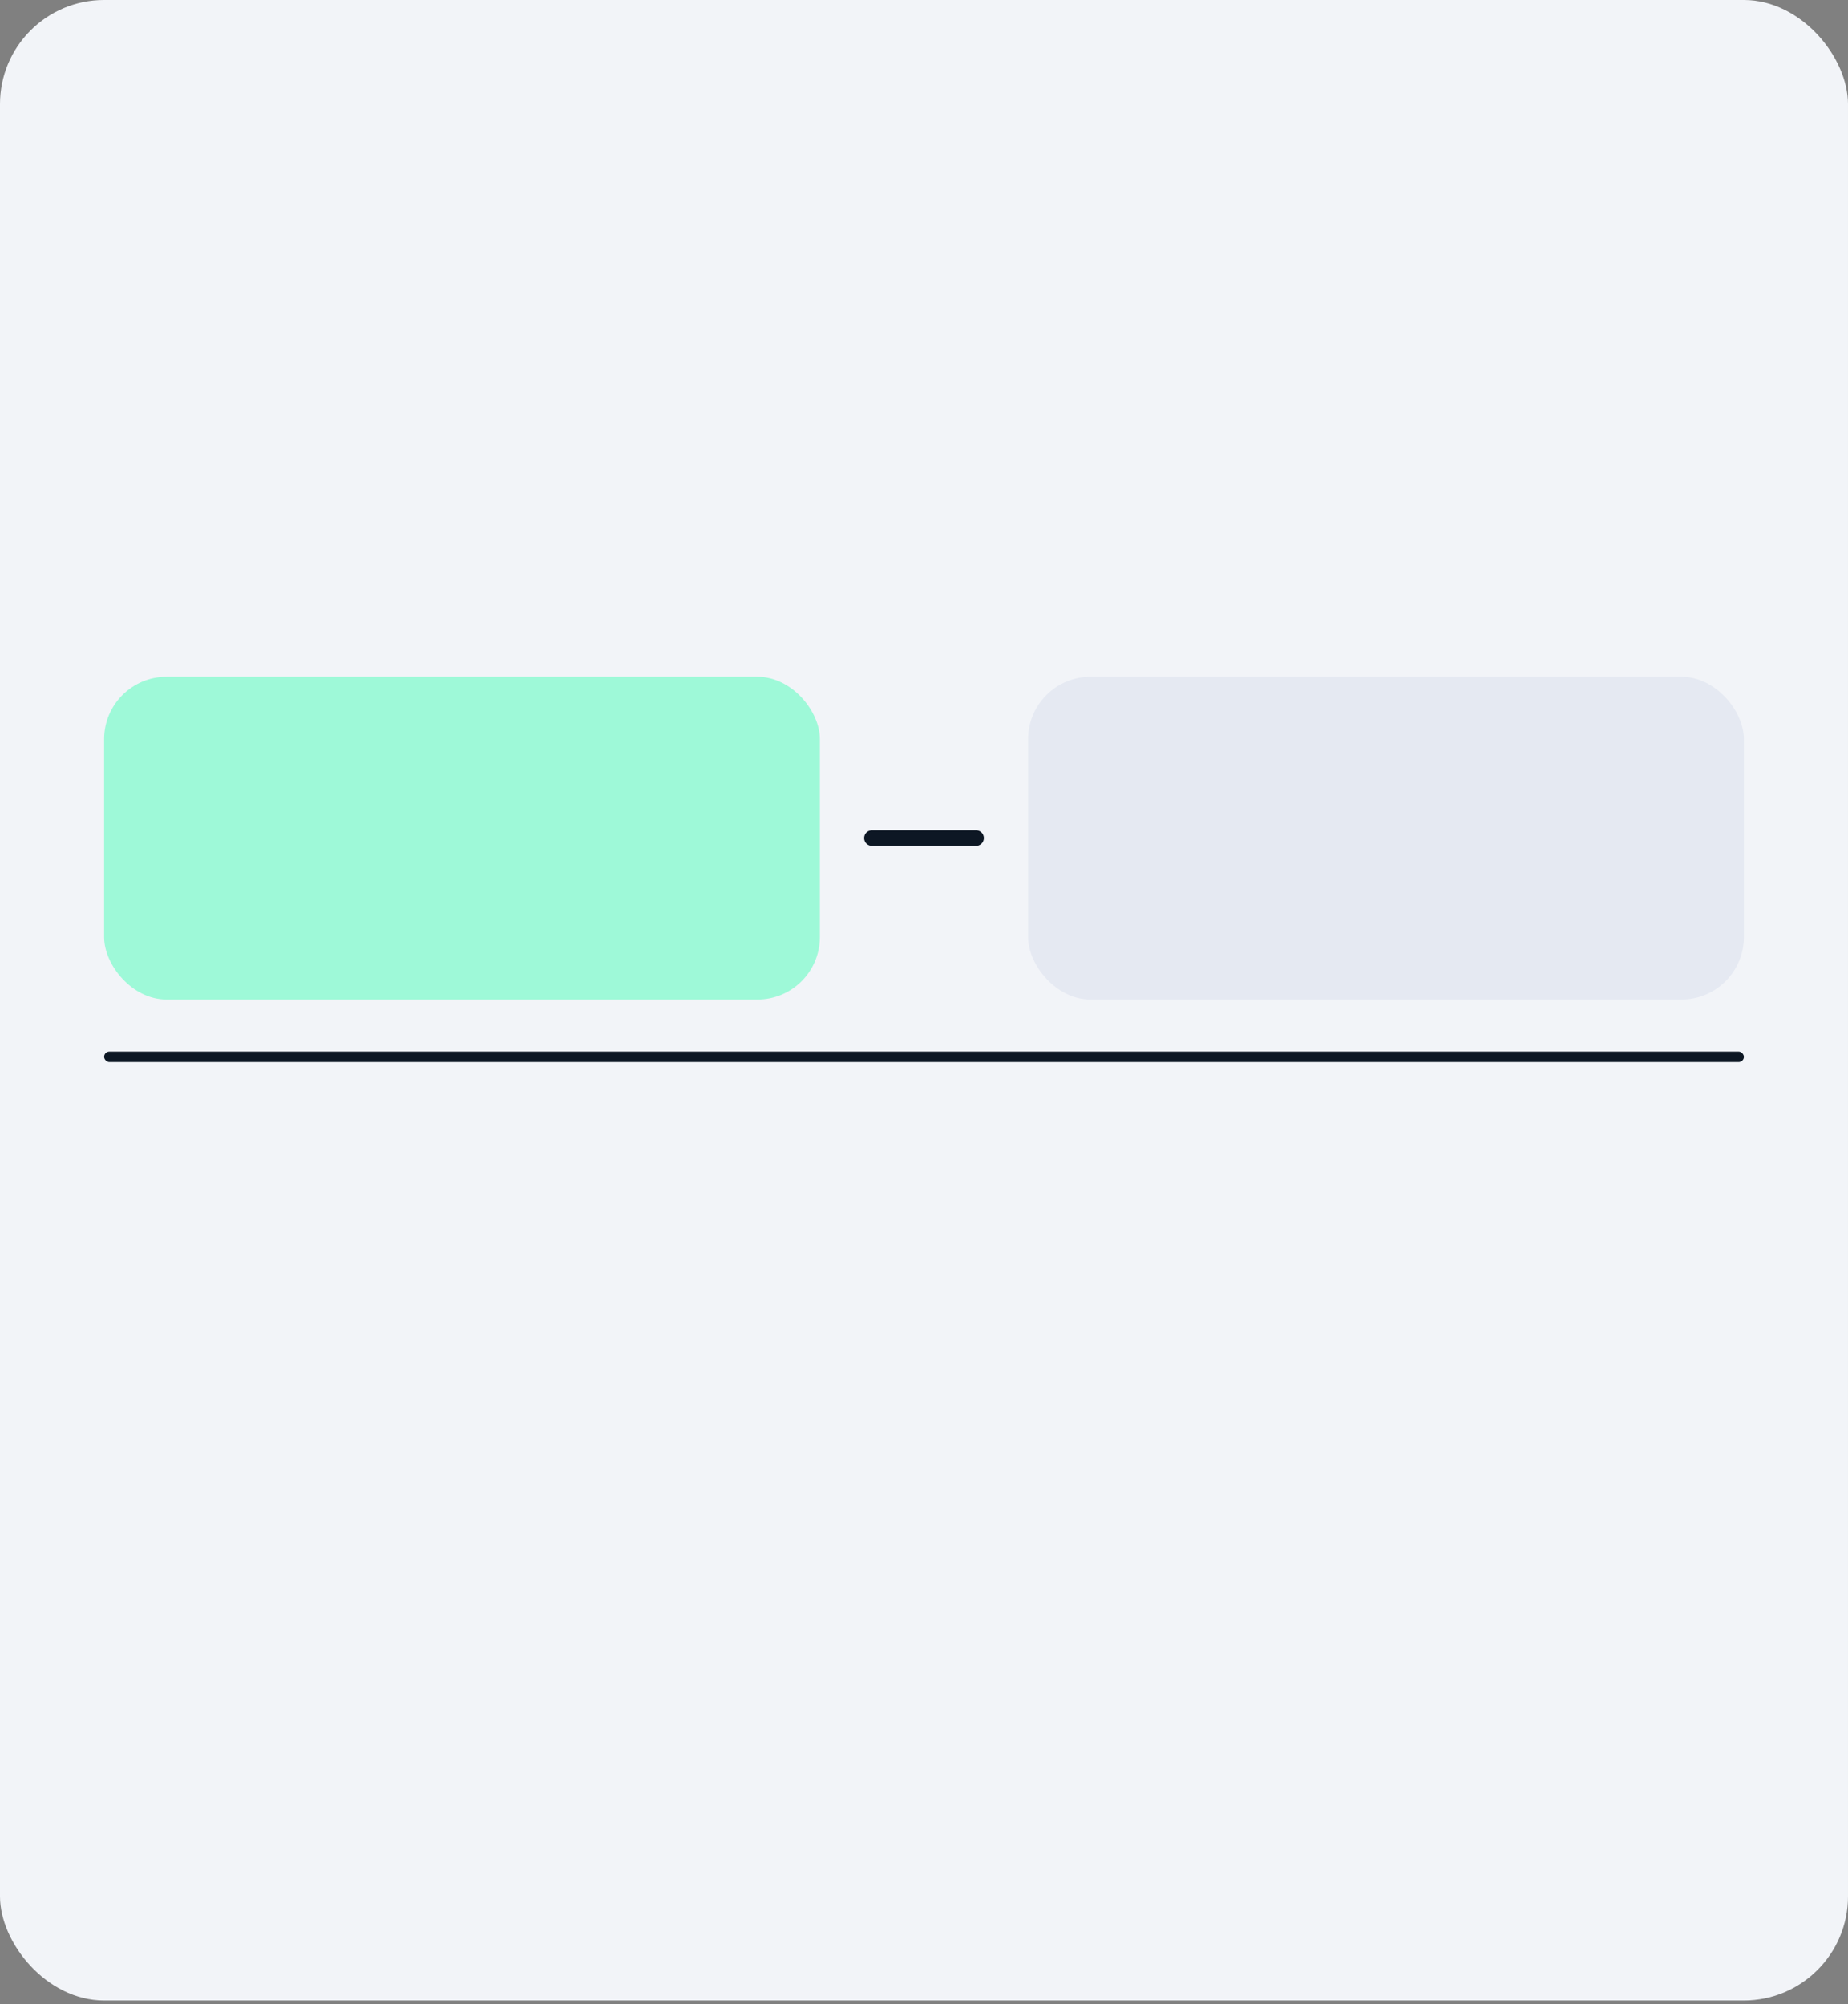
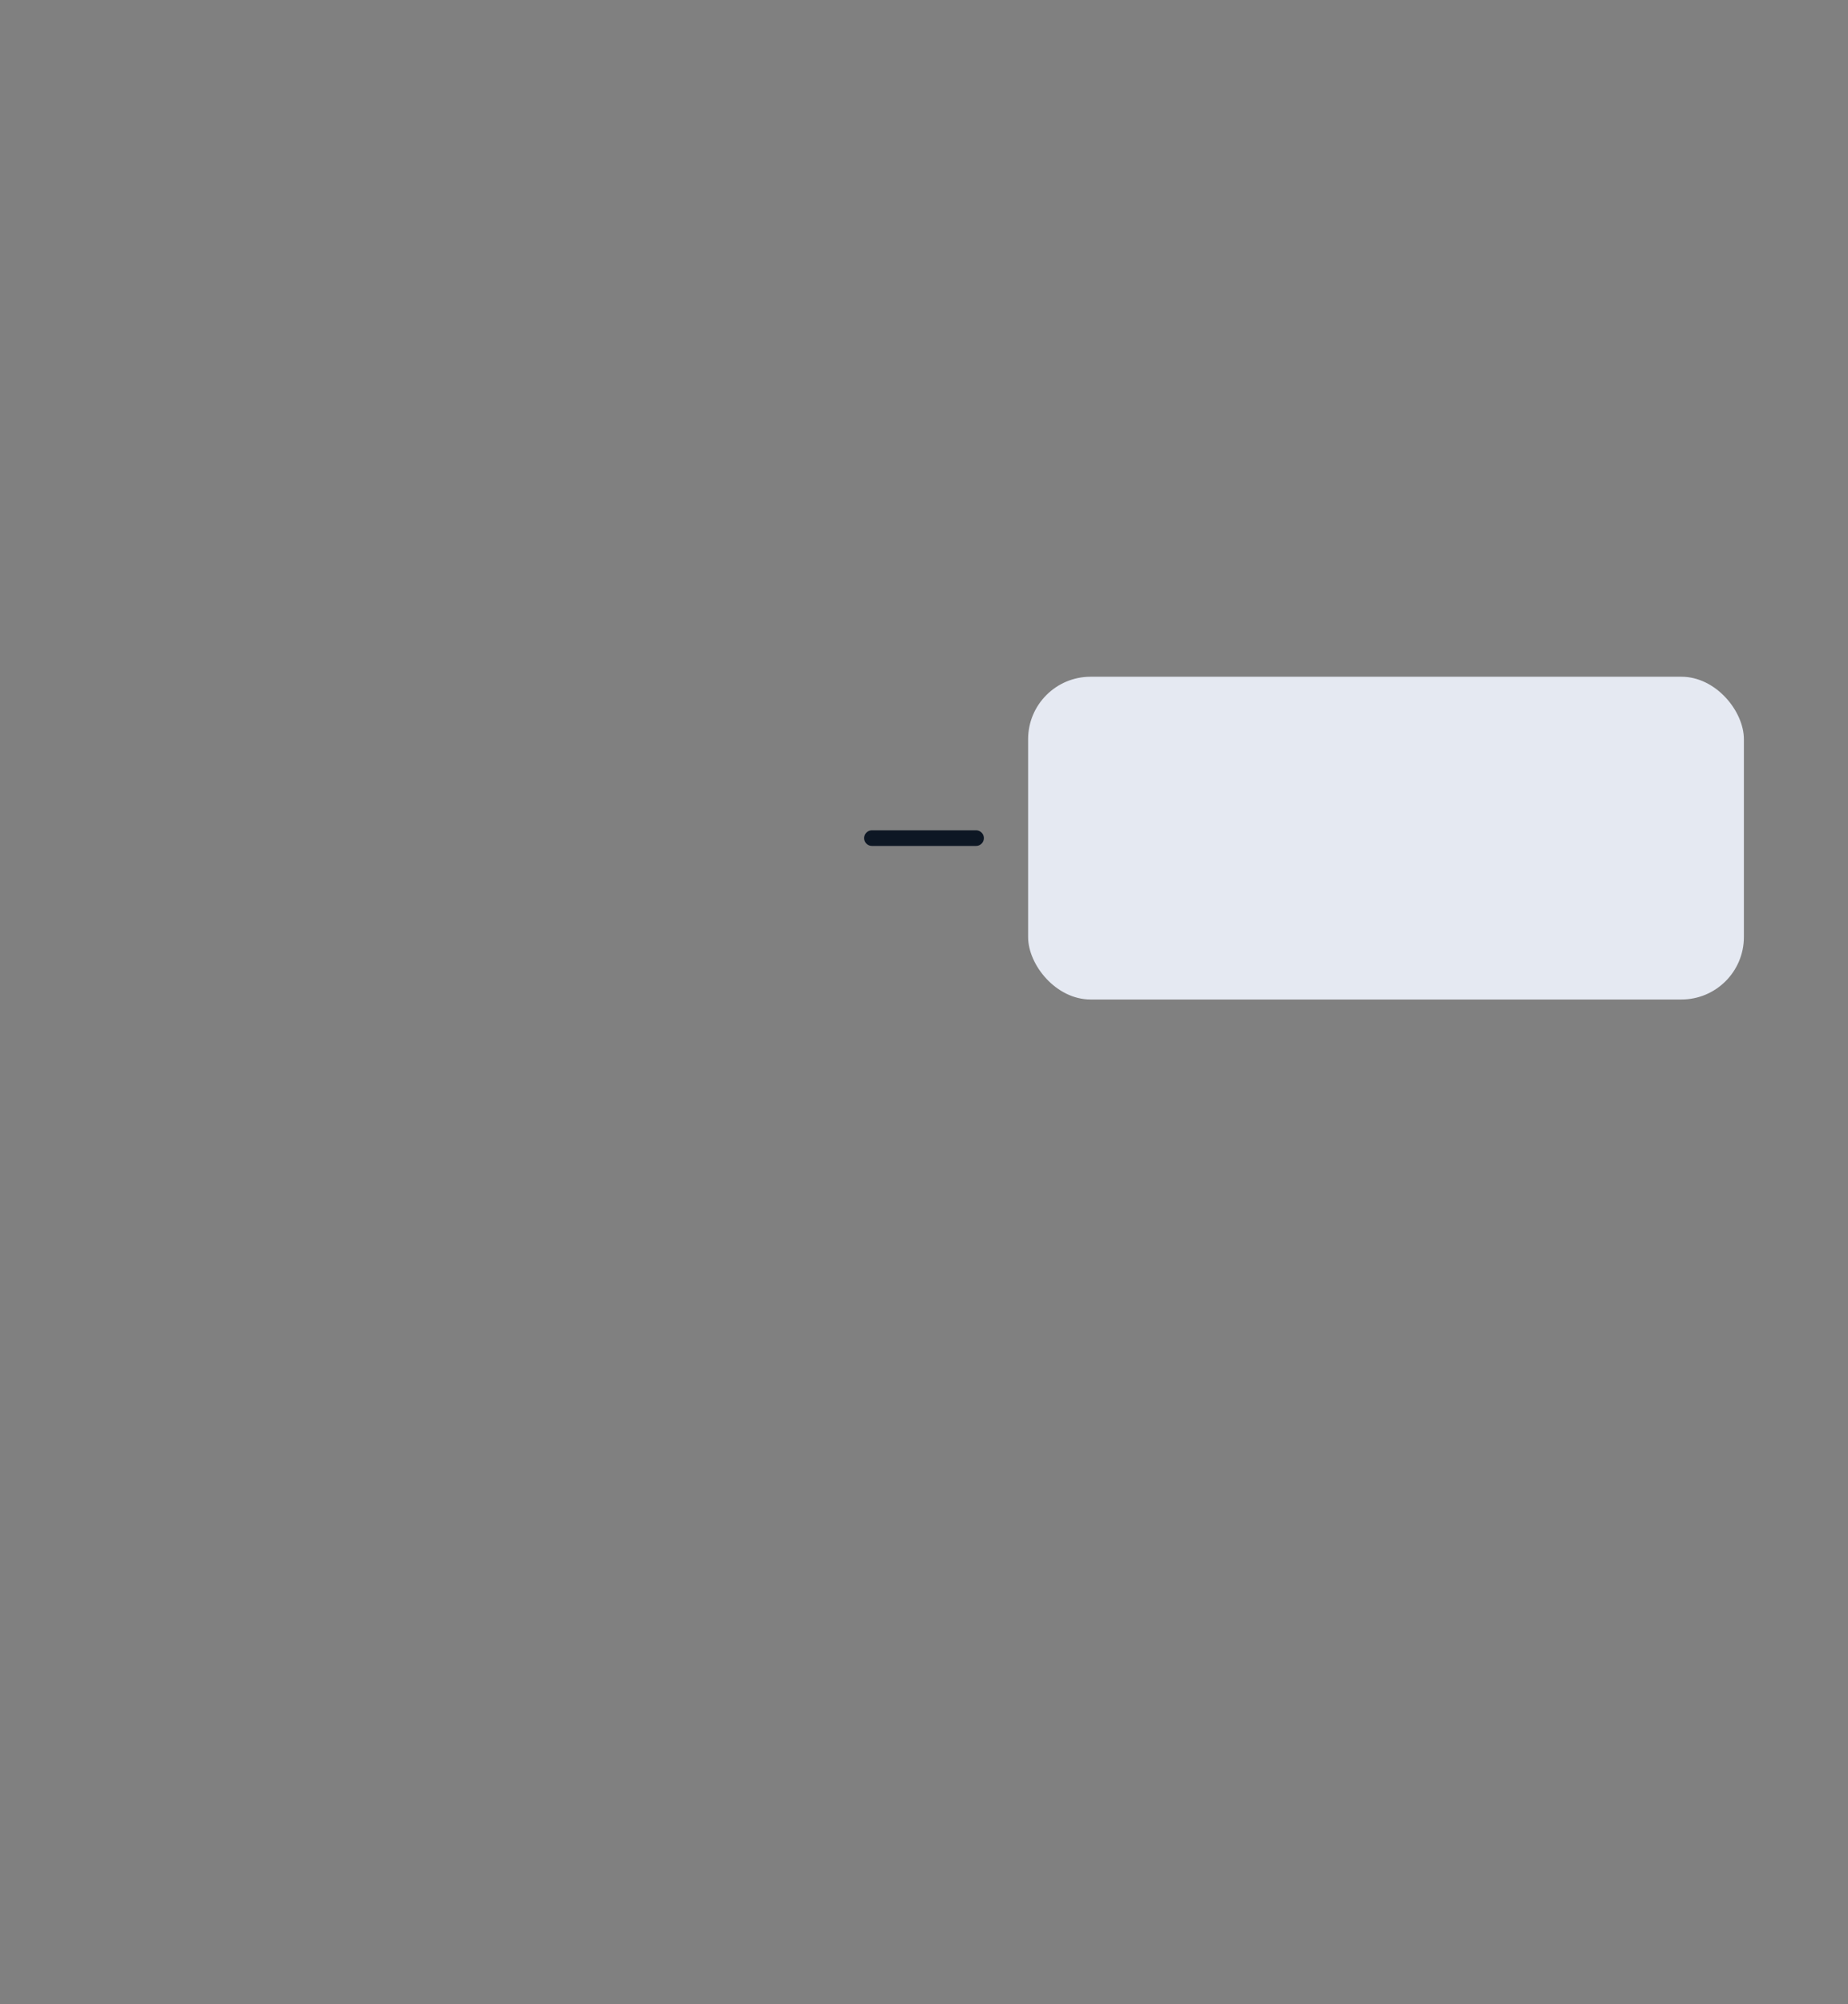
<svg xmlns="http://www.w3.org/2000/svg" width="355" height="385" viewBox="0 0 355 385" fill="none">
  <rect x="0" y="0" width="355" height="385" fill="#808080" stroke="none" />
-   <rect width="355" height="384.284" rx="20" fill="#F2F4F8" />
-   <rect x="20" y="130" width="137.5" height="62" rx="12" fill="#9EF9D8" />
  <path d="M167.5 161H187.5" stroke="#0D1724" stroke-width="3" stroke-linecap="round" />
  <rect x="197.5" y="130" width="137.5" height="62" rx="12" fill="#E5E9F2" />
-   <rect x="20" y="202" width="315" height="2" rx="1" fill="#0D1724" />
</svg>